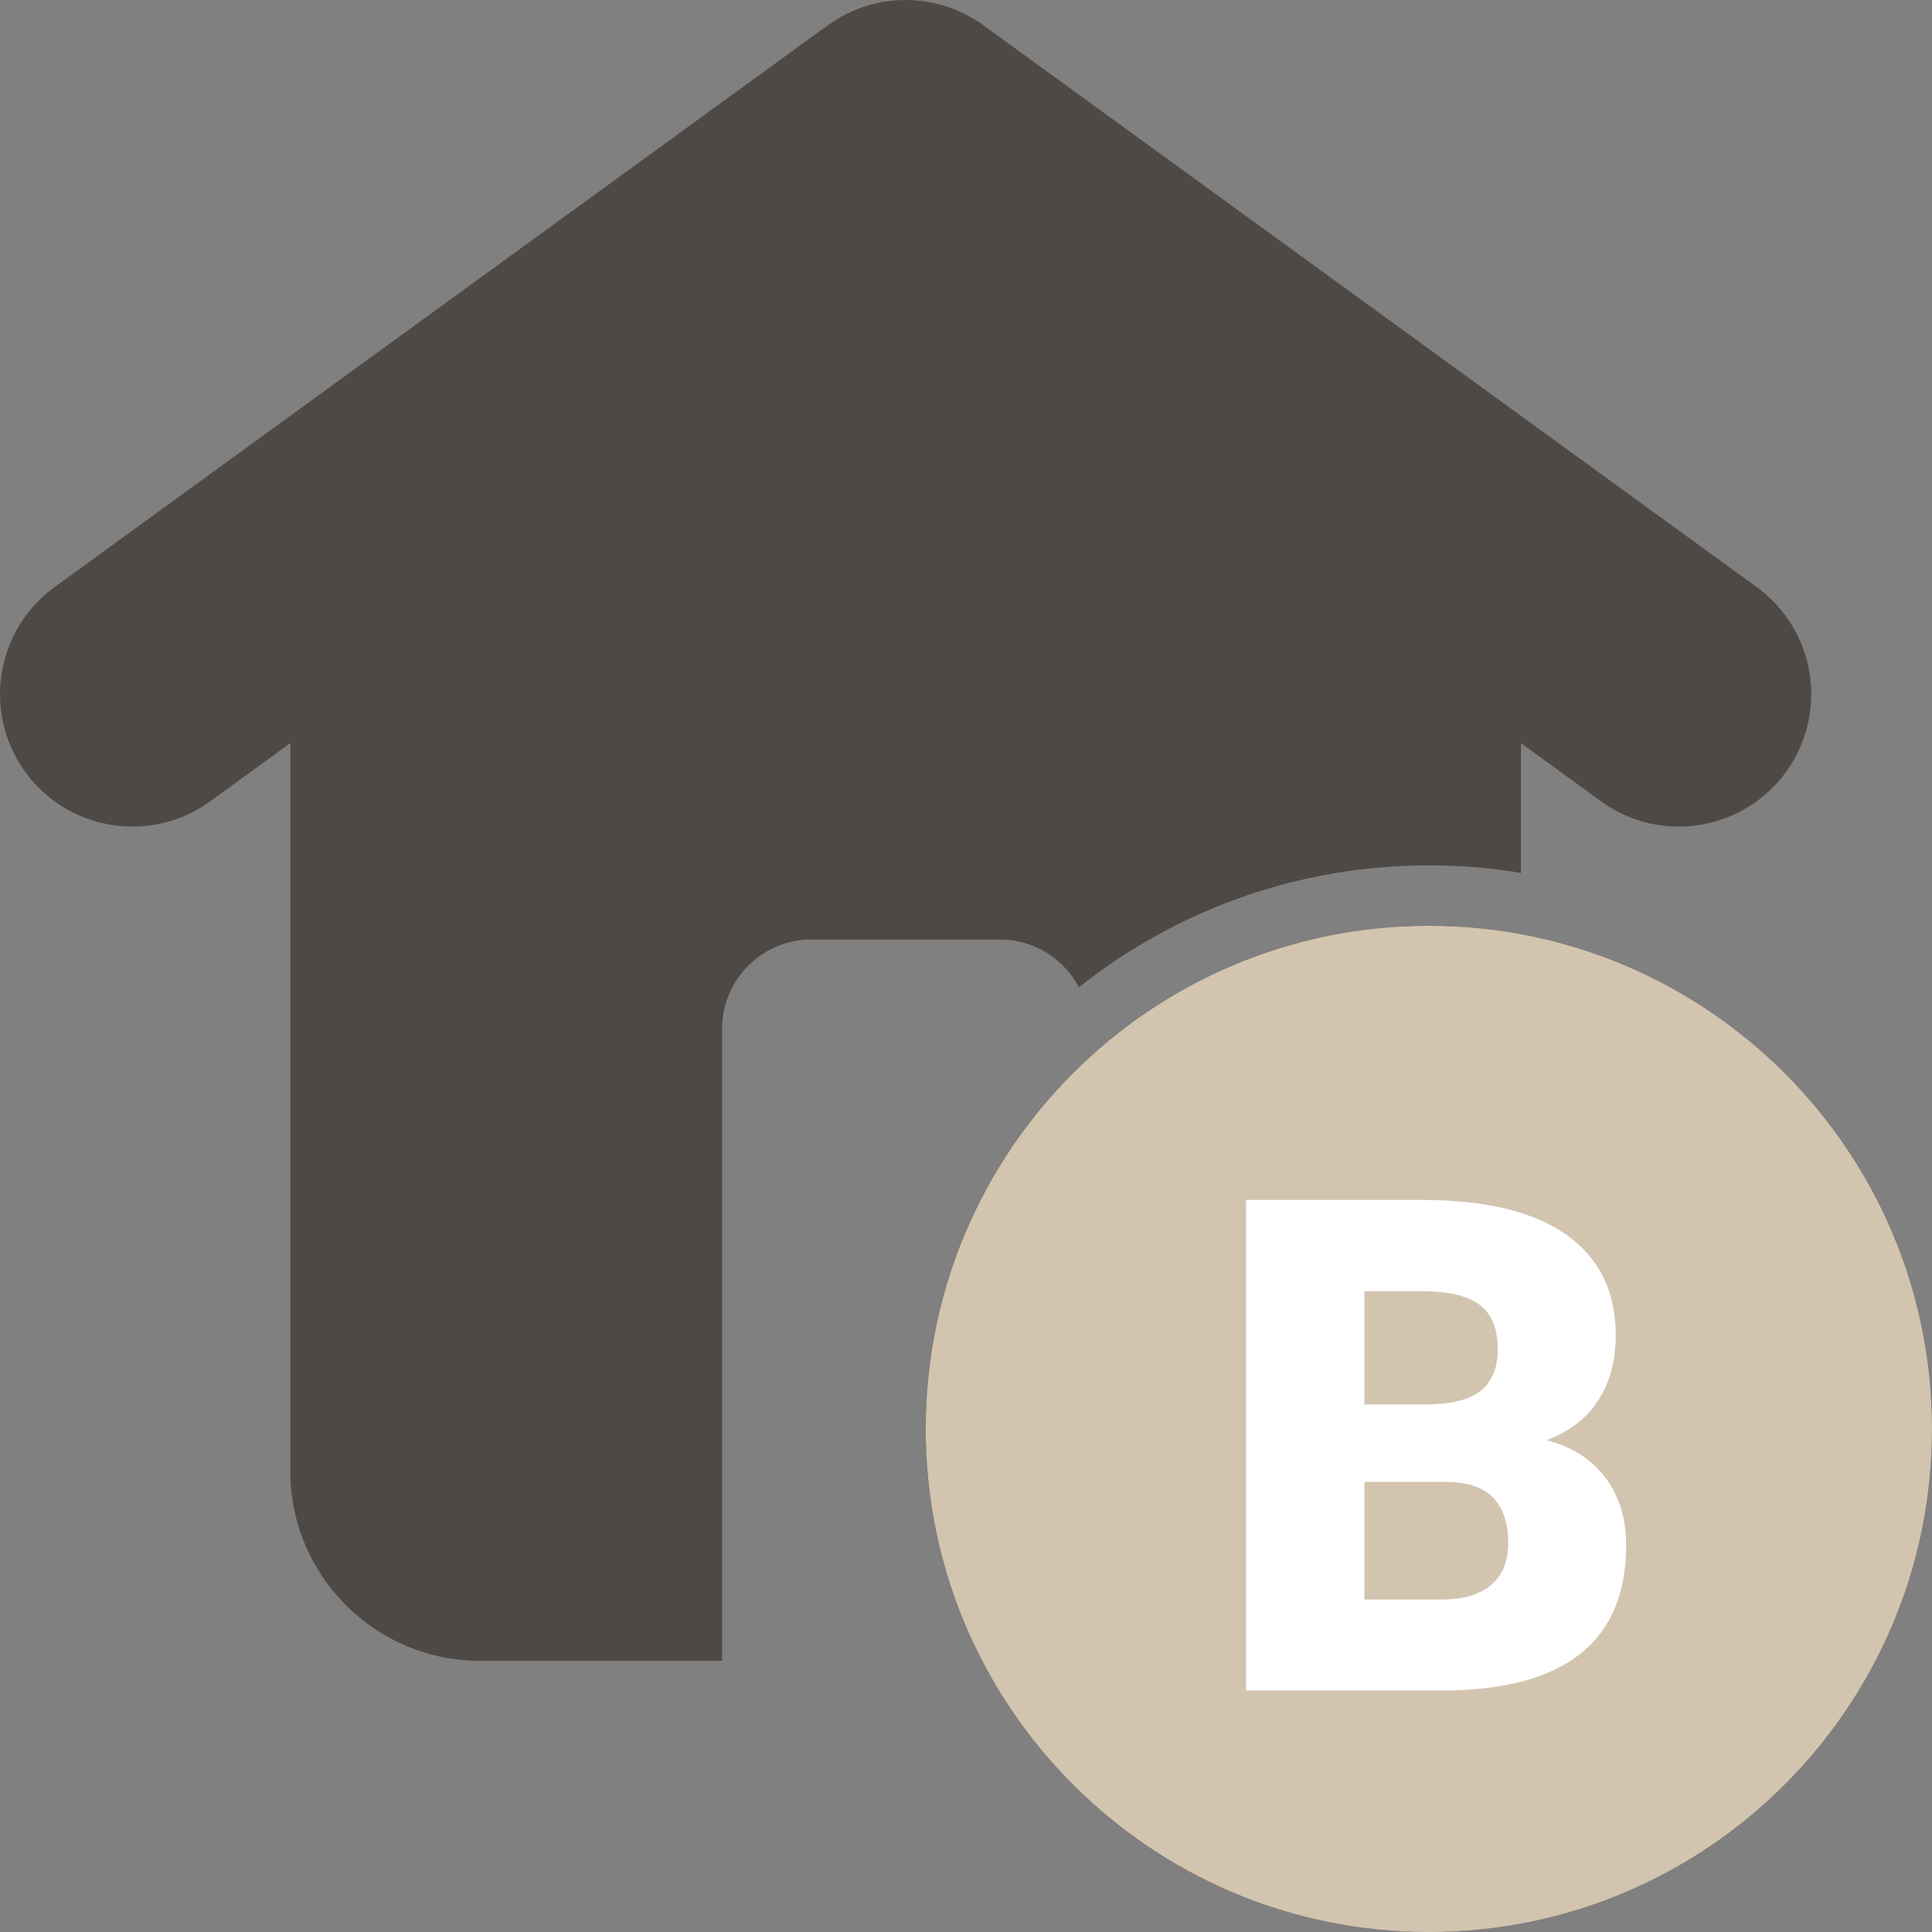
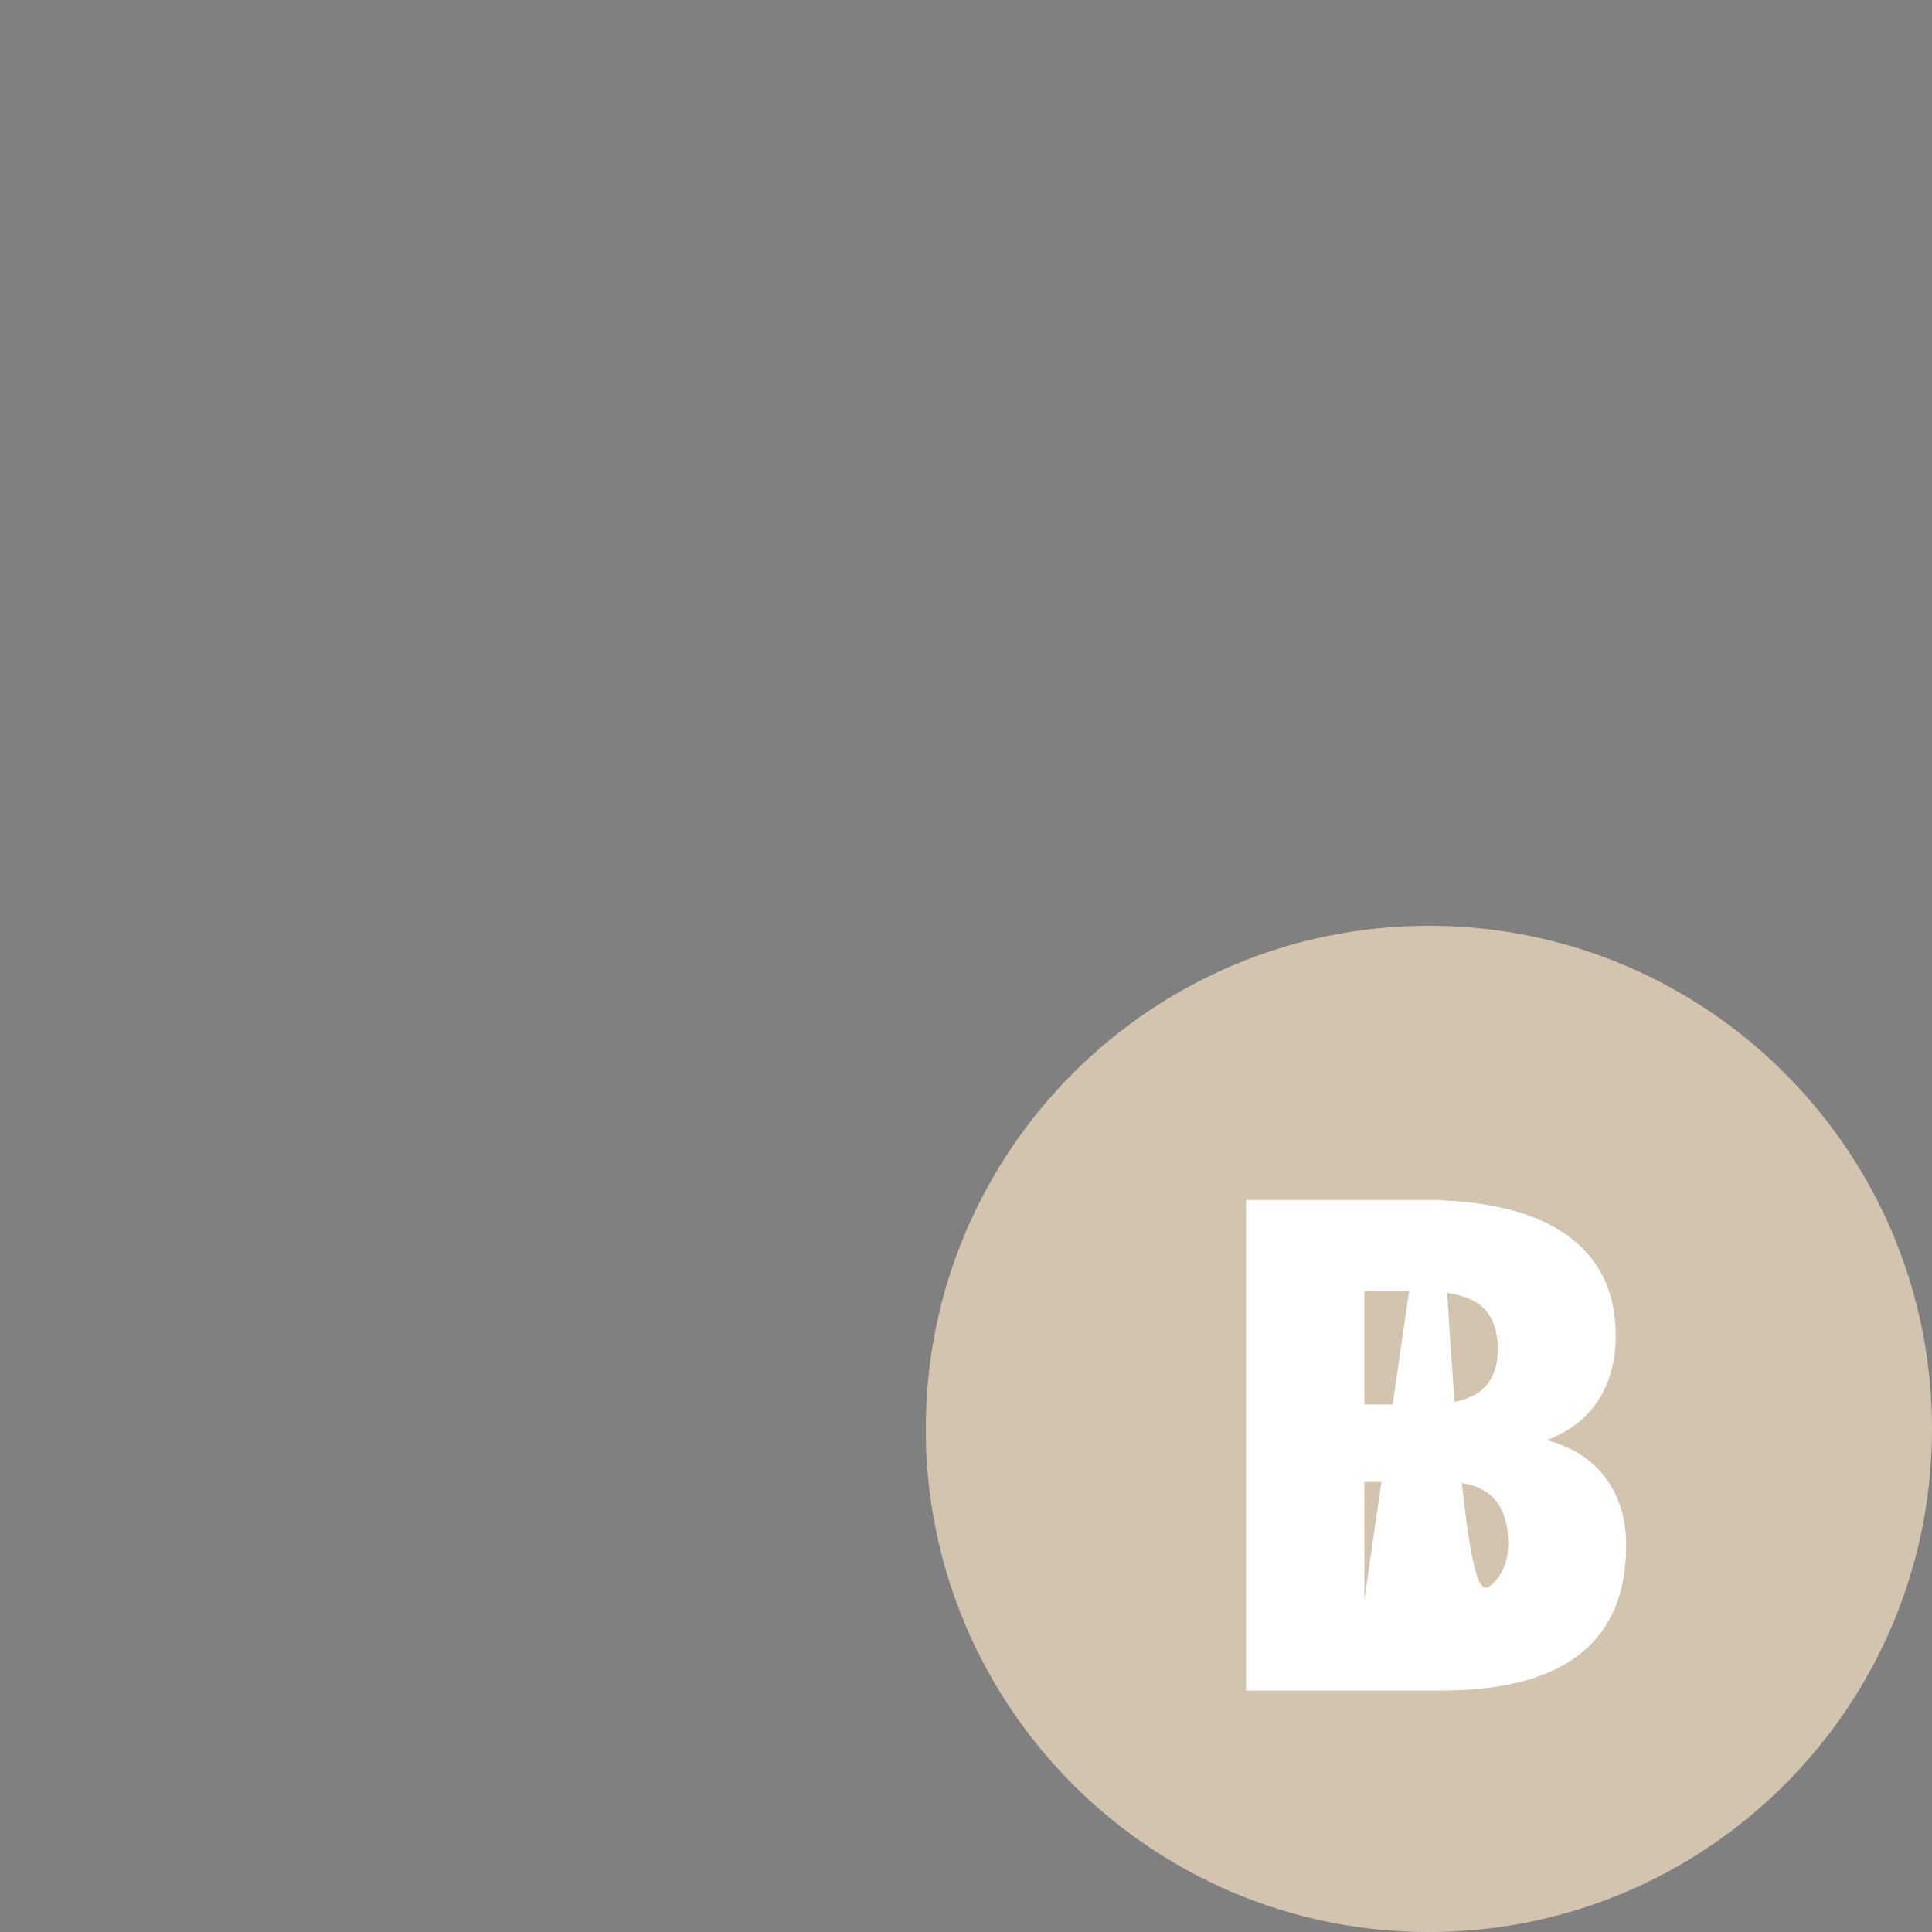
<svg xmlns="http://www.w3.org/2000/svg" width="56" height="56" viewBox="0 0 56 56" fill="none">
  <rect x="0" y="0" width="56" height="56" fill="#808080" stroke="none" />
  <g clip-path="url(#clip0_2281_4379)">
-     <path fill-rule="evenodd" clip-rule="evenodd" d="M8.415 21.539V42.652C8.415 45.671 10.885 48.14 13.903 48.14H20.931V29.813C20.931 28.393 22.093 27.232 23.512 27.232H28.988C29.976 27.232 30.839 27.795 31.273 28.616C34.059 26.404 37.584 25.083 41.417 25.083C42.325 25.083 43.217 25.159 44.085 25.302V21.539L46.41 23.229C48.127 24.473 50.526 24.089 51.77 22.373C53.014 20.657 52.63 18.257 50.914 17.014L28.568 0.779C27.257 -0.216 25.4 -0.285 23.998 0.73L1.586 17.014C-0.13 18.257 -0.513 20.657 0.73 22.373C1.974 24.089 4.374 24.472 6.09 23.229L8.415 21.539ZM41.417 26.833C49.471 26.833 56 33.362 56 41.417C56 49.471 49.471 56 41.417 56C33.363 56 26.833 49.471 26.833 41.417C26.833 33.362 33.363 26.833 41.417 26.833ZM40.643 35.262C39.433 35.505 38.291 36.332 38.357 37.687C38.434 39.287 40.385 39.751 41.658 39.96C42.921 40.167 44.227 40.503 45.331 41.169C46.744 42.023 47.596 43.246 47.796 44.895C48.001 46.581 47.349 48.069 46 49.093C45.17 49.722 44.152 50.12 43.136 50.324L42.839 50.384V51.271C42.839 52.057 42.202 52.694 41.416 52.694C40.631 52.694 39.994 52.057 39.994 51.271V50.357L39.706 50.291C38.905 50.107 38.131 49.791 37.445 49.335C36.23 48.525 35.394 47.364 35.042 45.945C34.952 45.58 35.009 45.199 35.202 44.877C35.397 44.551 35.712 44.318 36.081 44.227C36.446 44.138 36.828 44.195 37.15 44.389C37.476 44.584 37.707 44.898 37.798 45.267C38.274 47.188 40.392 47.82 42.151 47.606C43.316 47.465 45.028 46.896 44.994 45.453C44.948 43.539 42.716 43.01 41.203 42.761C39.989 42.562 38.728 42.207 37.691 41.53C36.351 40.656 35.6 39.427 35.523 37.82C35.469 36.718 35.758 35.659 36.399 34.757C37.19 33.643 38.407 32.909 39.717 32.568L39.994 32.496V31.562C39.994 30.776 40.631 30.139 41.416 30.139C42.202 30.139 42.839 30.776 42.839 31.562V32.474L43.118 32.545C45.052 33.033 46.54 34.294 47.313 36.135C47.612 36.85 47.266 37.697 46.551 37.997C45.837 38.297 44.989 37.95 44.69 37.236C44.013 35.624 42.304 34.927 40.643 35.262Z" fill="#4F4946" />
    <path fill-rule="evenodd" clip-rule="evenodd" d="M41.416 26.834C49.471 26.834 56 33.363 56 41.417C56 49.471 49.471 56.001 41.416 56.001C33.362 56.001 26.833 49.471 26.833 41.417C26.833 33.363 33.362 26.834 41.416 26.834Z" fill="#D3C4B0" />
-     <path d="M41.227 34.781C43.056 34.781 44.446 35.117 45.397 35.787C46.353 36.458 46.832 37.431 46.832 38.707C46.832 39.443 46.663 40.071 46.324 40.592C45.986 41.113 45.488 41.497 44.83 41.744C45.572 41.94 46.142 42.304 46.539 42.838C46.936 43.372 47.135 44.023 47.135 44.791C47.135 46.184 46.692 47.232 45.807 47.935C44.928 48.632 43.622 48.987 41.891 49H36.119V34.781H41.227ZM39.547 46.363H41.793C42.411 46.363 42.887 46.223 43.219 45.943C43.551 45.657 43.717 45.257 43.717 44.742C43.717 43.557 43.128 42.962 41.949 42.955H39.547V46.363ZM39.547 40.709H41.334C42.083 40.703 42.617 40.566 42.935 40.299C43.255 40.032 43.414 39.638 43.414 39.117C43.414 38.518 43.242 38.089 42.897 37.828C42.551 37.561 41.995 37.428 41.227 37.428H39.547V40.709Z" fill="white" />
+     <path d="M41.227 34.781C43.056 34.781 44.446 35.117 45.397 35.787C46.353 36.458 46.832 37.431 46.832 38.707C46.832 39.443 46.663 40.071 46.324 40.592C45.986 41.113 45.488 41.497 44.83 41.744C45.572 41.94 46.142 42.304 46.539 42.838C46.936 43.372 47.135 44.023 47.135 44.791C47.135 46.184 46.692 47.232 45.807 47.935C44.928 48.632 43.622 48.987 41.891 49H36.119V34.781H41.227ZH41.793C42.411 46.363 42.887 46.223 43.219 45.943C43.551 45.657 43.717 45.257 43.717 44.742C43.717 43.557 43.128 42.962 41.949 42.955H39.547V46.363ZM39.547 40.709H41.334C42.083 40.703 42.617 40.566 42.935 40.299C43.255 40.032 43.414 39.638 43.414 39.117C43.414 38.518 43.242 38.089 42.897 37.828C42.551 37.561 41.995 37.428 41.227 37.428H39.547V40.709Z" fill="white" />
  </g>
  <defs>
    <clipPath id="clip0_2281_4379">
      <rect width="56" height="56" fill="white" />
    </clipPath>
  </defs>
</svg>